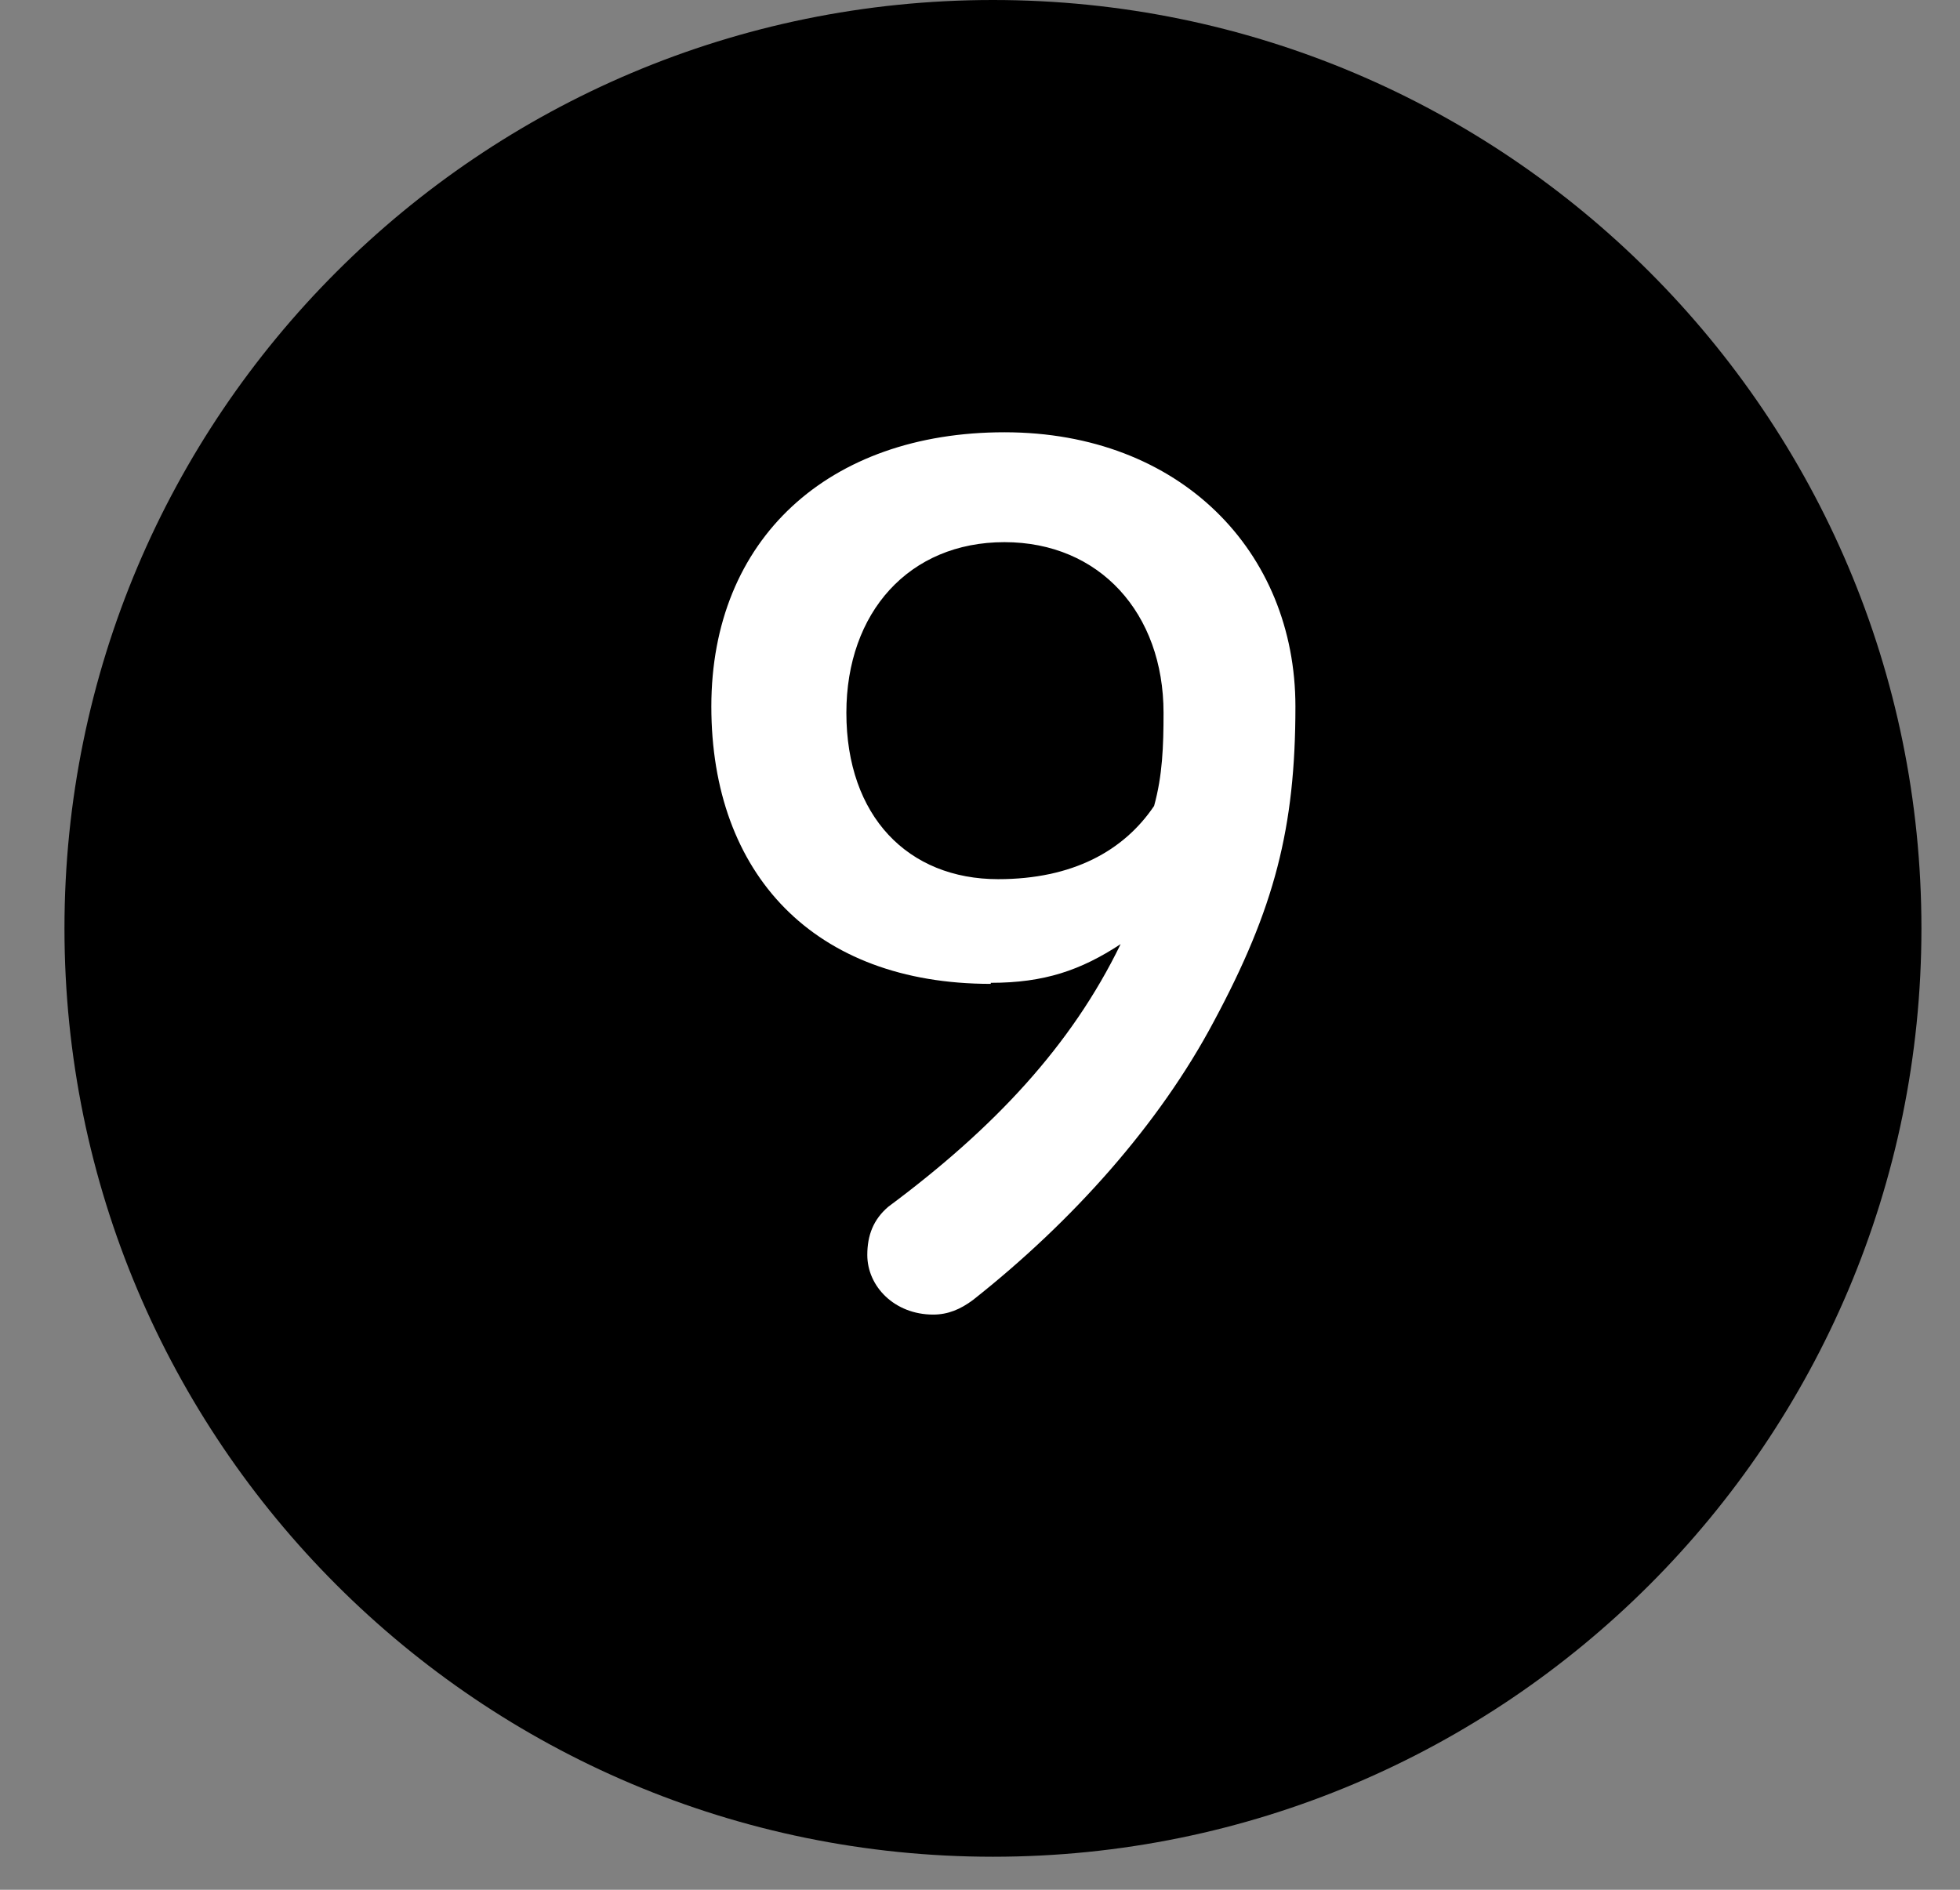
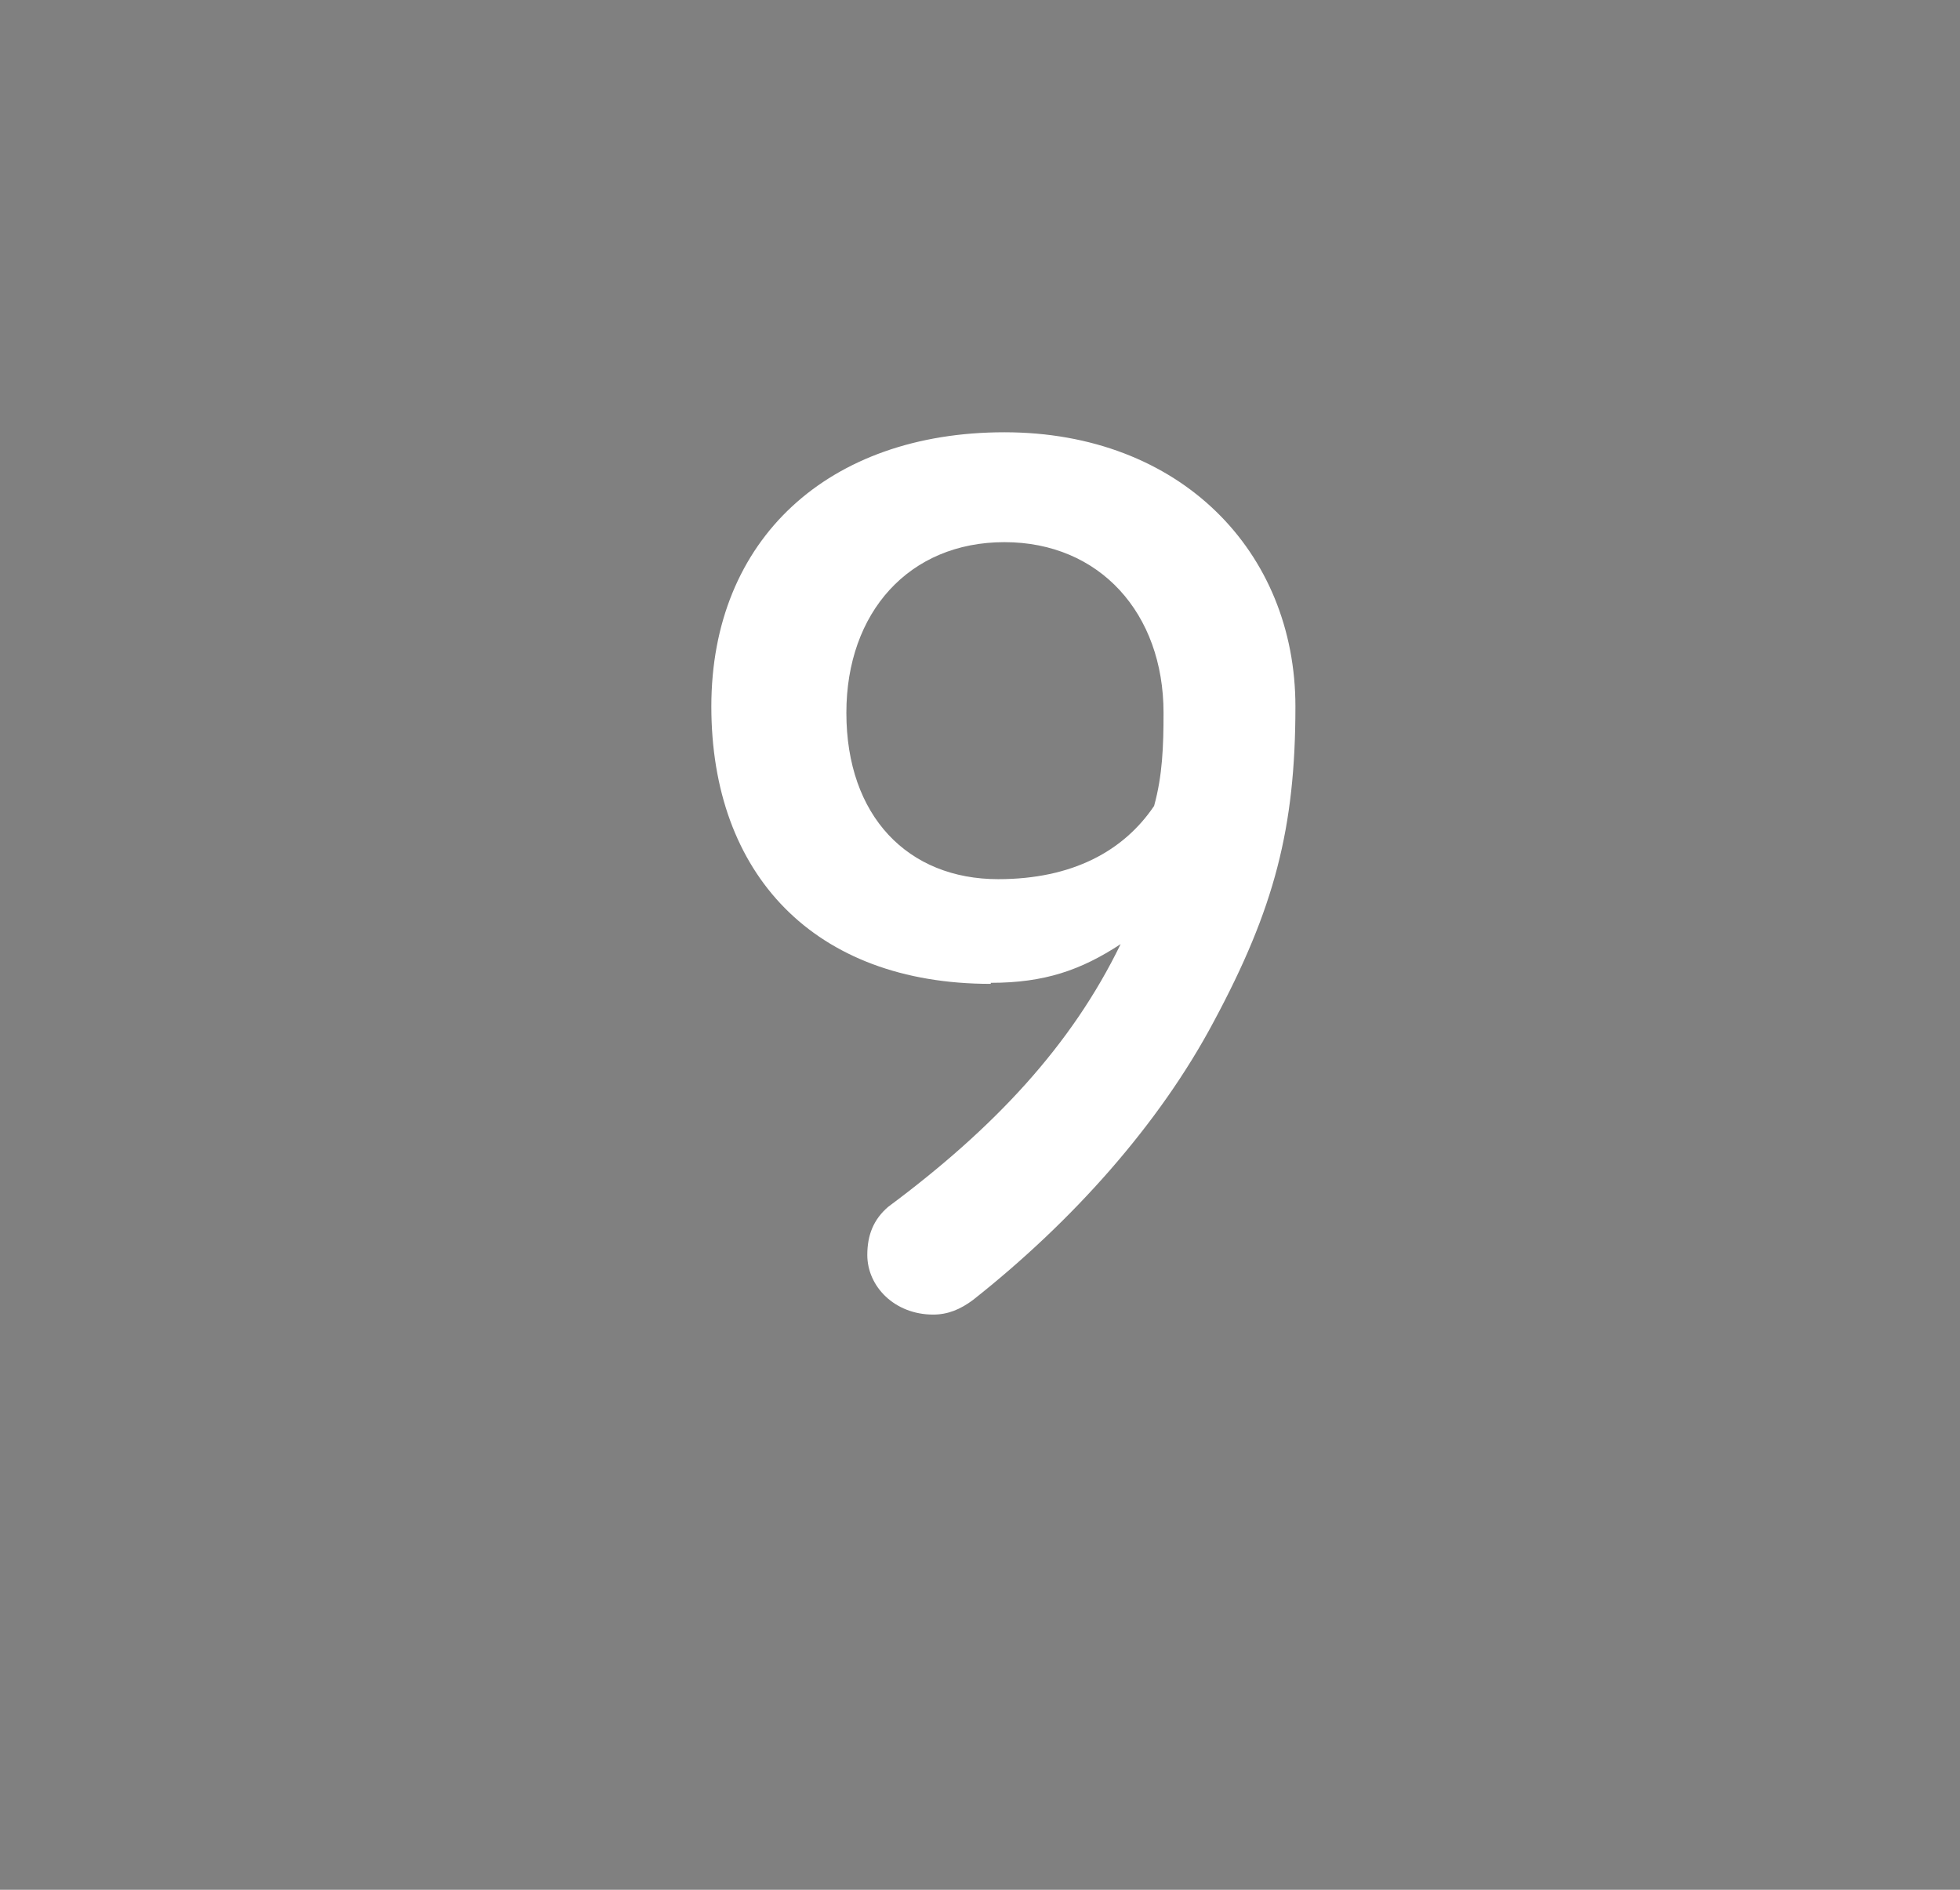
<svg xmlns="http://www.w3.org/2000/svg" width="28" height="27" viewBox="0 0 28 27" fill="none">
  <rect x="0" y="0" width="28" height="27" fill="#808080" stroke="none" />
-   <path d="M14.185 26.528C21.51 26.528 27.449 20.59 27.449 13.264C27.449 5.939 21.51 0 14.185 0C6.859 0 0.921 5.939 0.921 13.264C0.921 20.59 6.859 26.528 14.185 26.528Z" fill="black" />
  <path d="M14.154 14.057C11.627 14.057 10.162 12.487 10.162 10.094C10.162 7.701 11.836 6.176 14.349 6.176C16.861 6.176 18.506 7.881 18.506 10.094C18.506 11.829 18.207 12.98 17.34 14.595C16.562 16.061 15.321 17.451 13.9 18.573C13.721 18.707 13.541 18.782 13.332 18.782C12.778 18.782 12.39 18.379 12.39 17.93C12.39 17.646 12.479 17.422 12.689 17.242C14.199 16.12 15.306 14.939 16.009 13.489C15.44 13.863 14.917 14.042 14.154 14.042V14.057ZM12.091 10.184C12.091 11.664 12.973 12.561 14.259 12.561C15.321 12.561 16.053 12.158 16.487 11.515C16.607 11.081 16.622 10.662 16.622 10.184C16.622 8.763 15.71 7.746 14.349 7.746C12.988 7.746 12.091 8.748 12.091 10.184Z" fill="white" />
</svg>